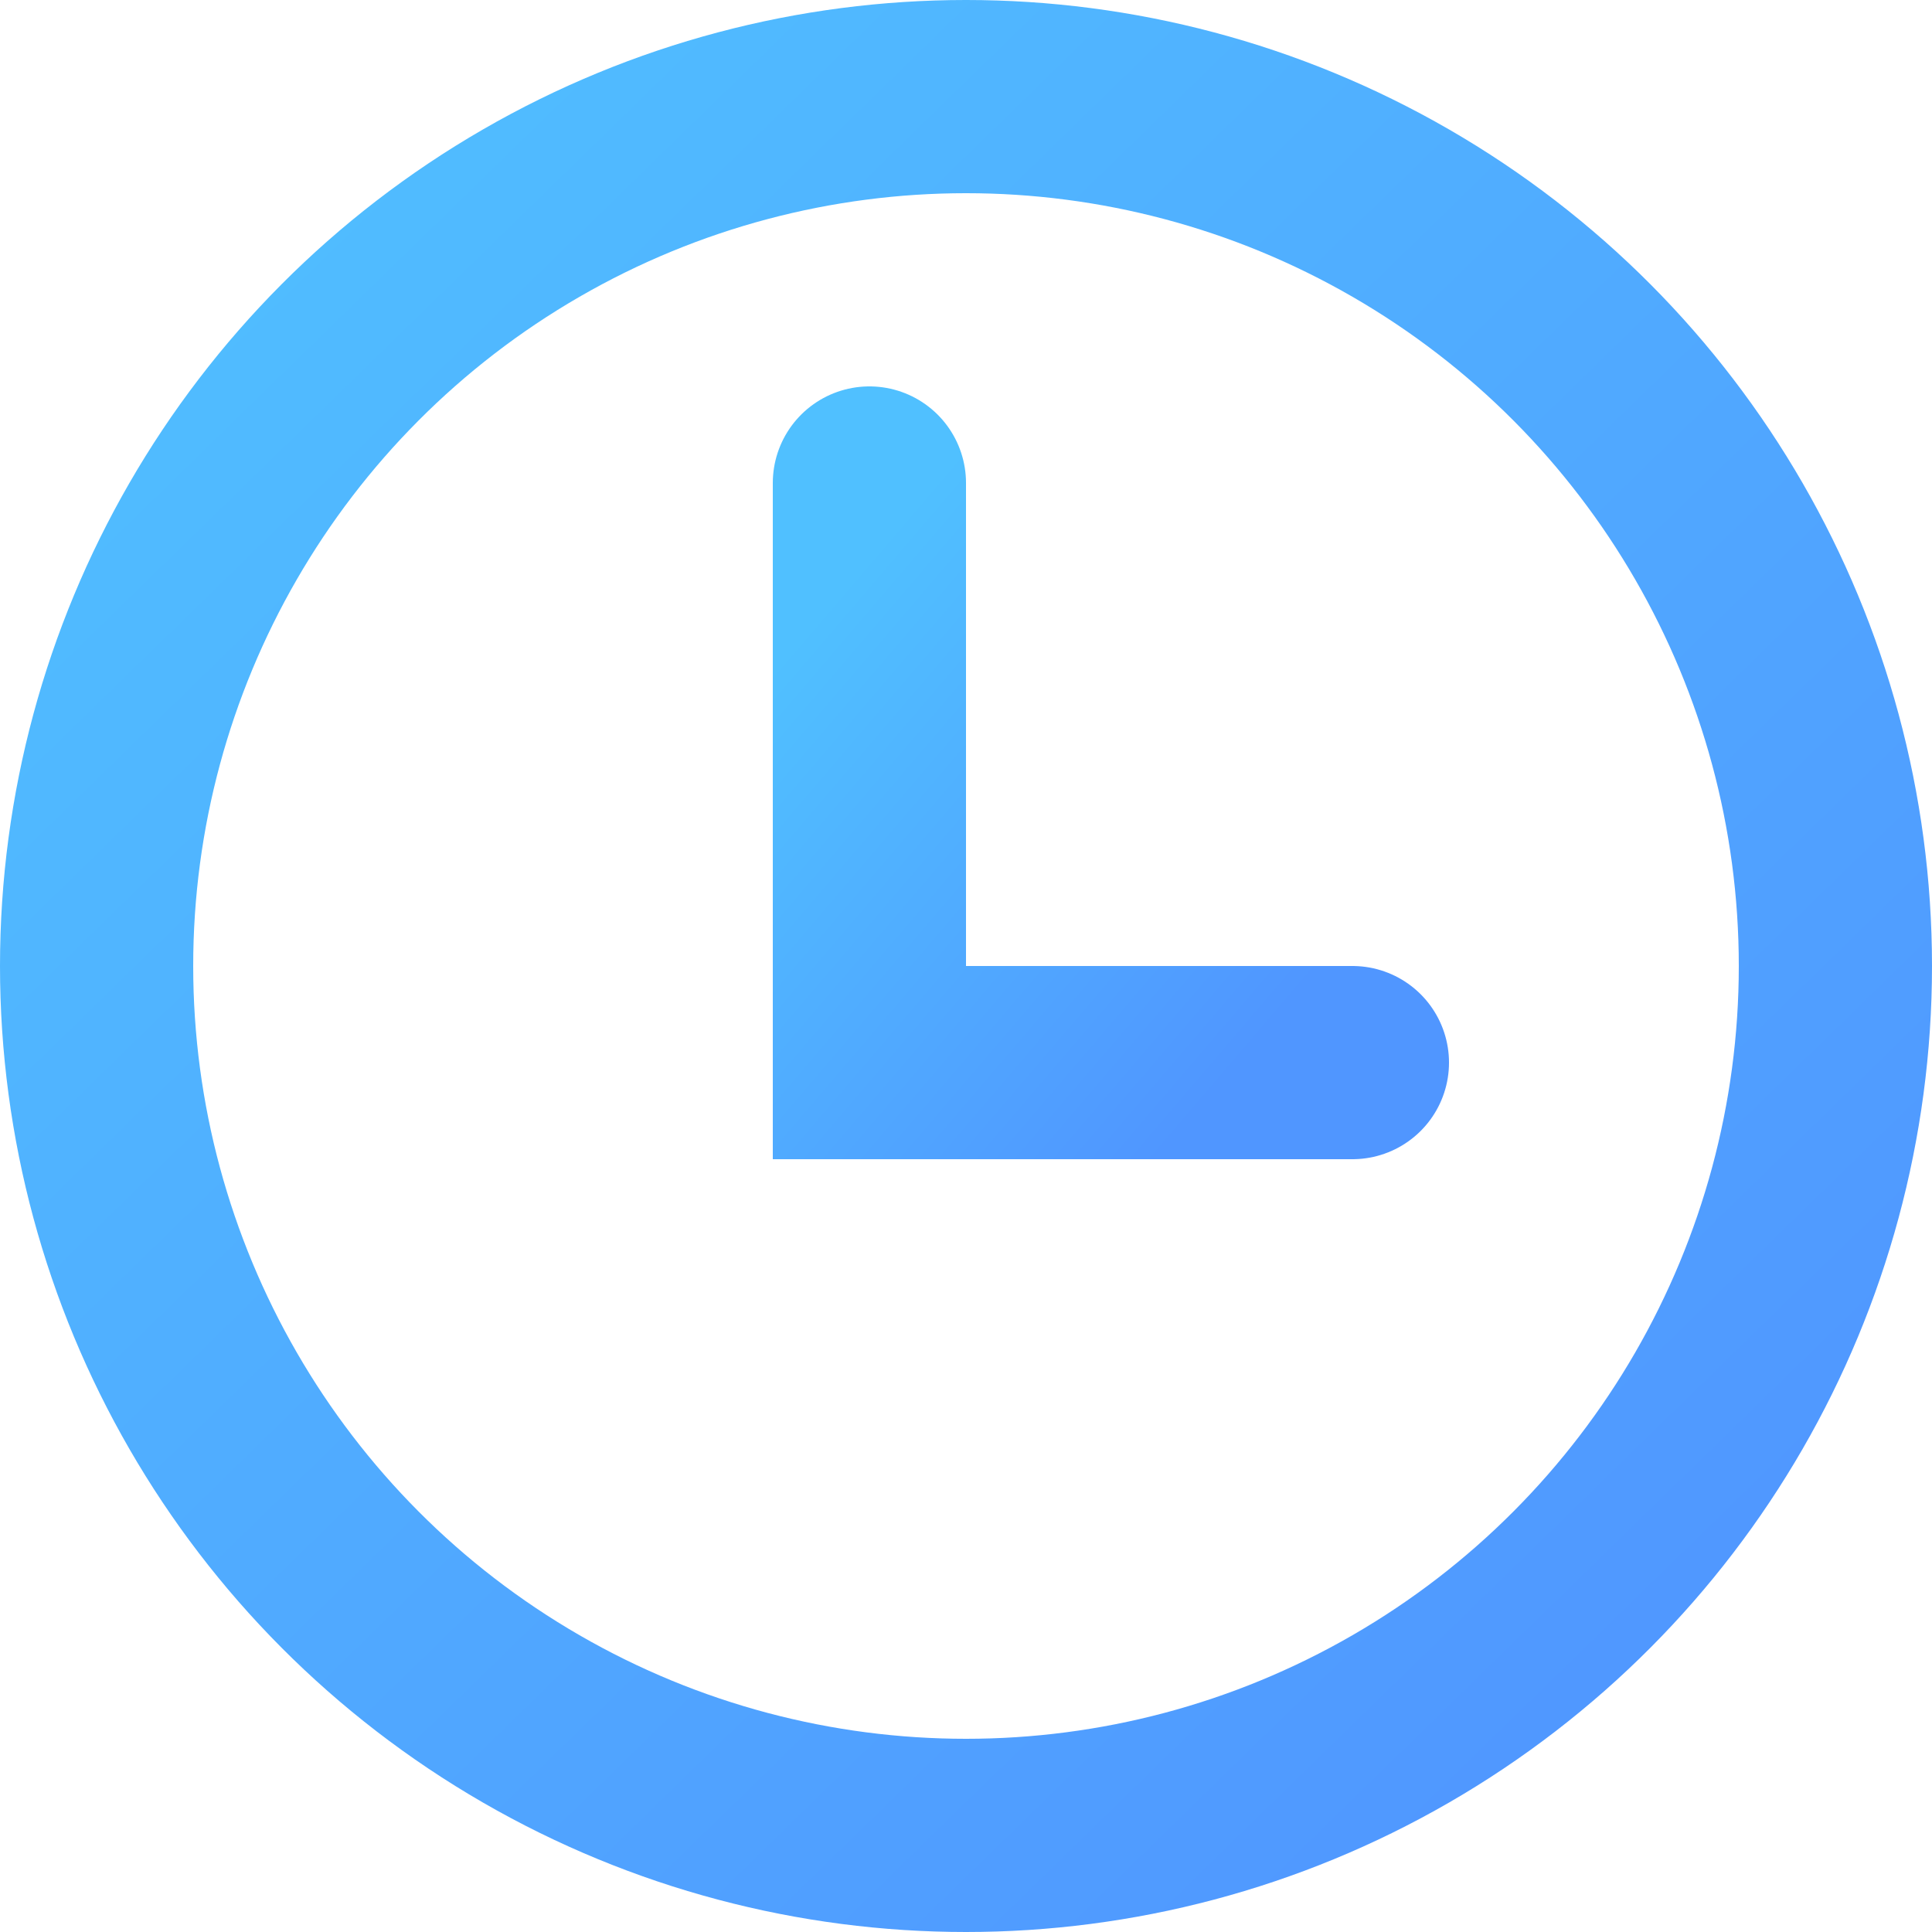
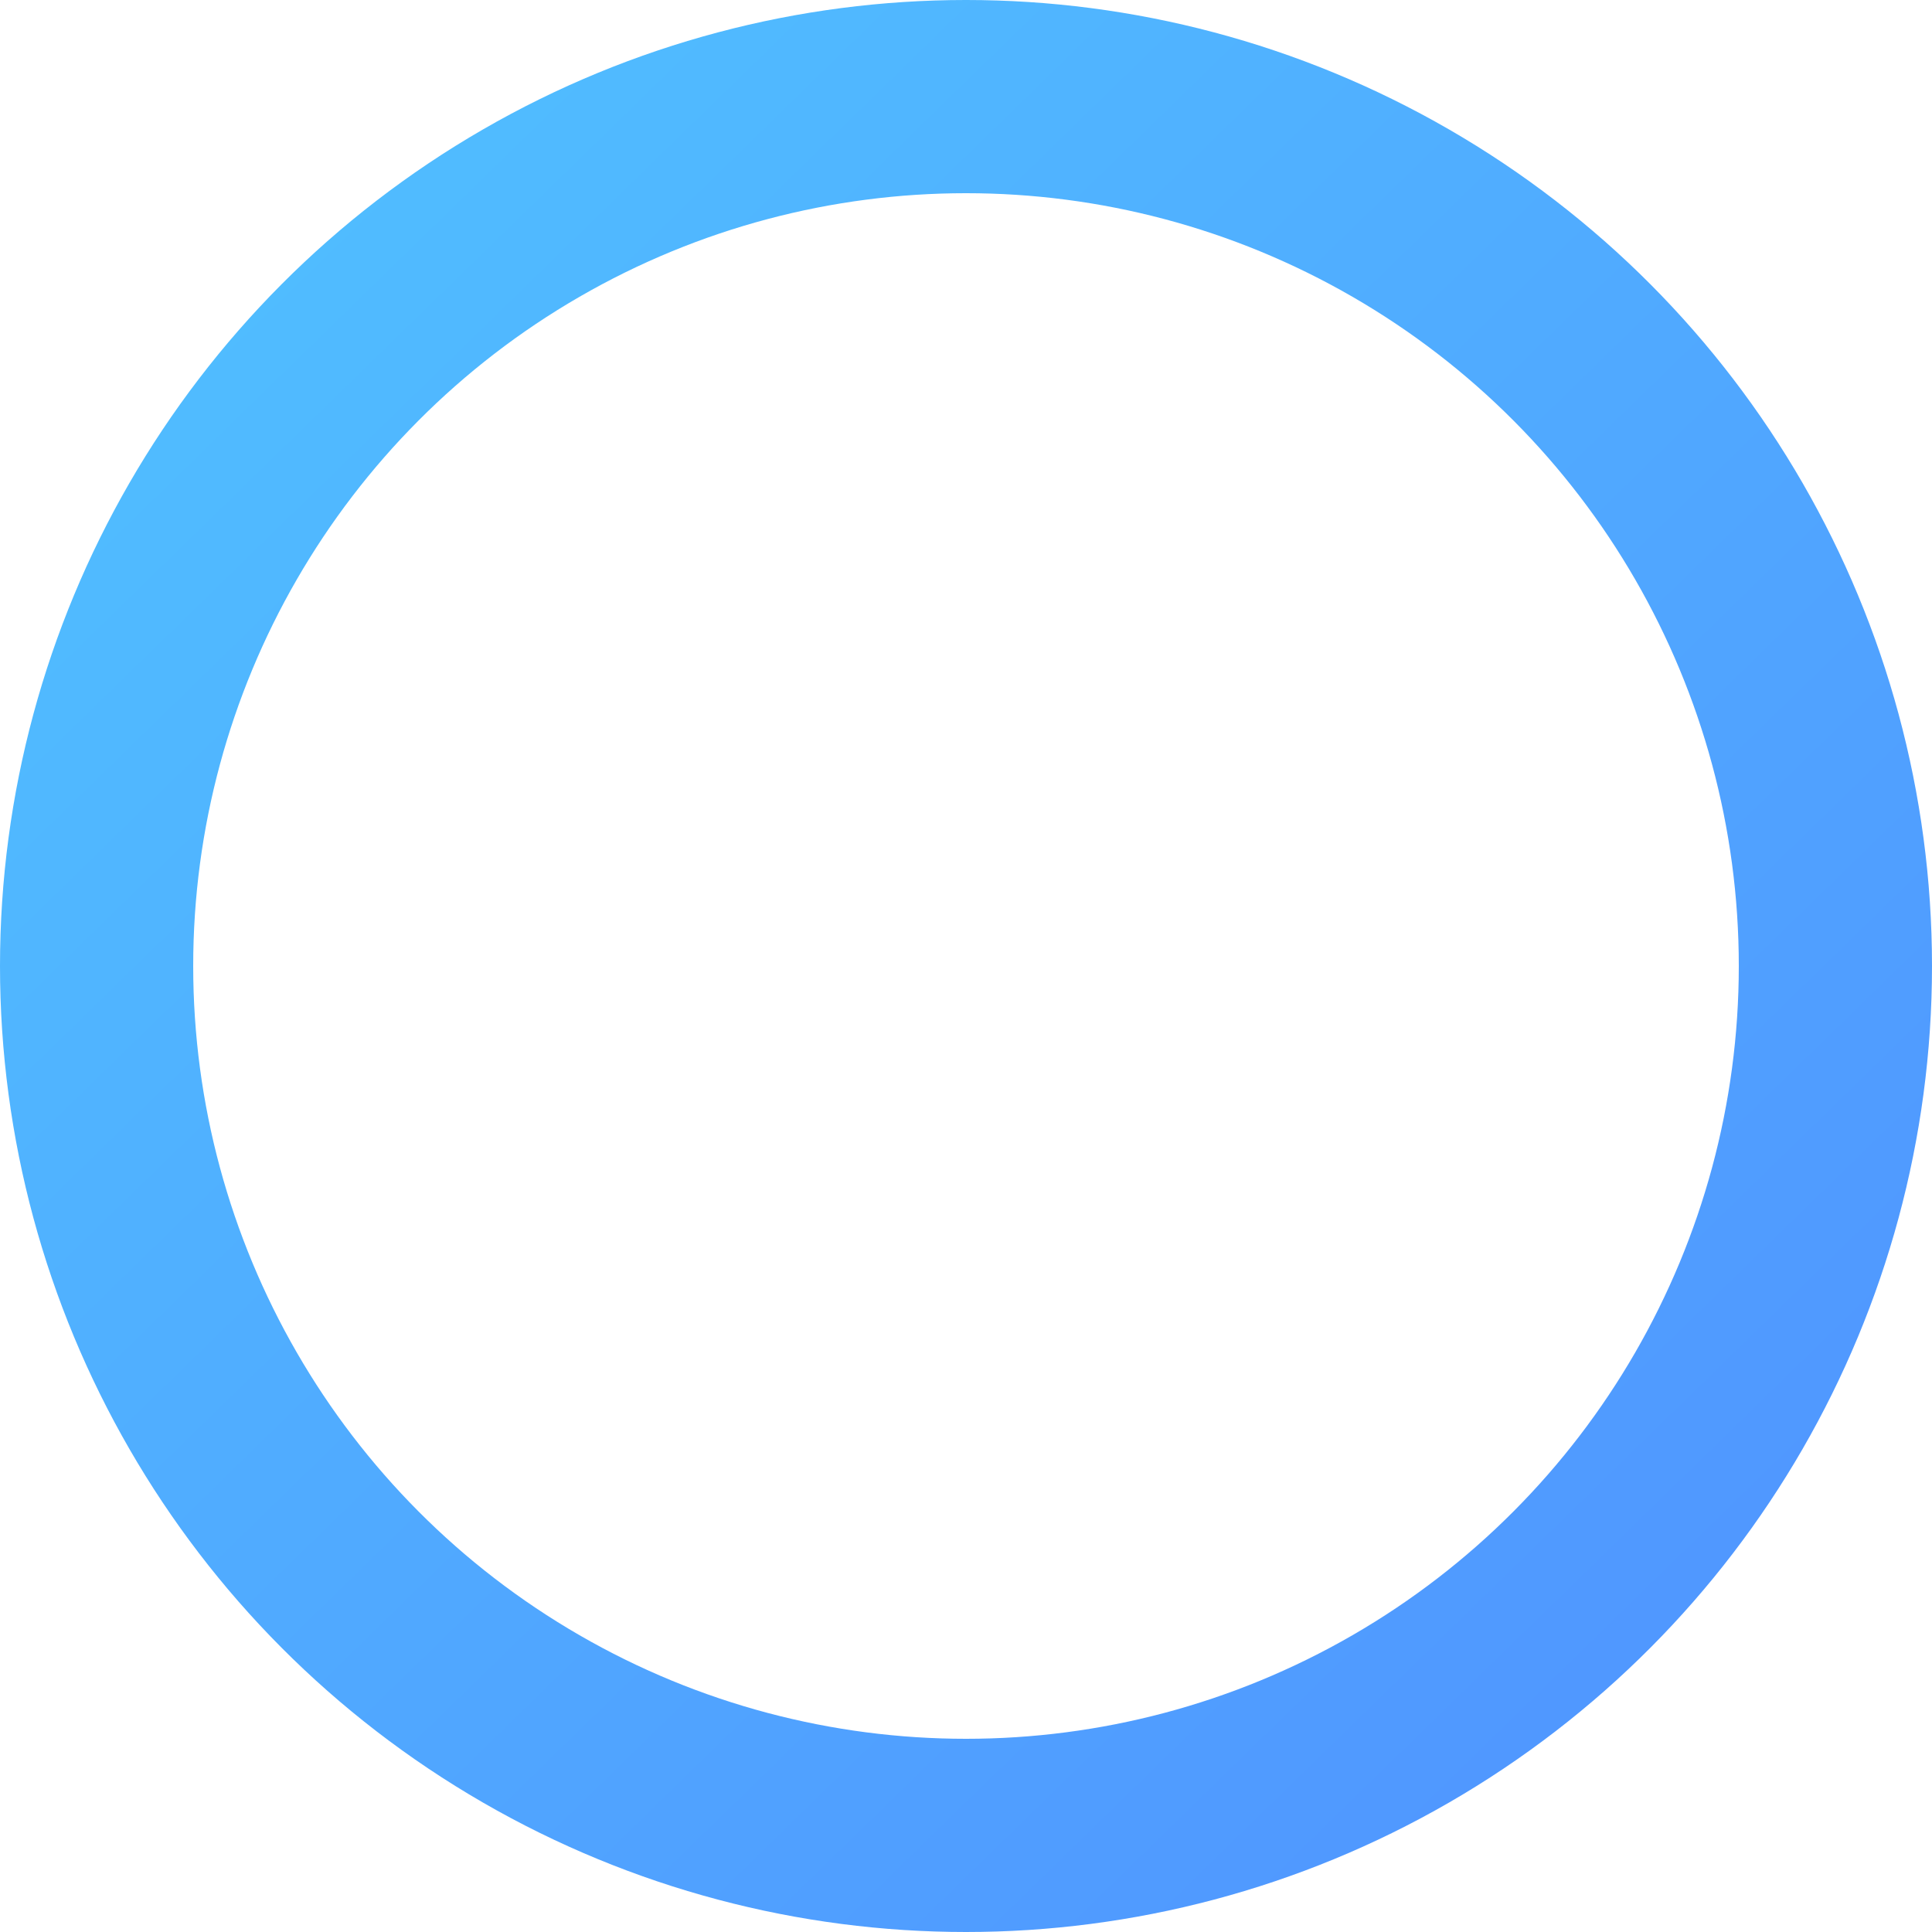
<svg xmlns="http://www.w3.org/2000/svg" xmlns:xlink="http://www.w3.org/1999/xlink" fill="none" viewBox="0 0 20 20">
  <circle cx="10" cy="10" r="9" stroke="url(#b)" stroke-width="2" />
-   <path d="m9 5v6h5" stroke="url(#c)" stroke-linecap="round" stroke-width="2" />
  <linearGradient id="a">
    <stop offset="0" stop-color="#50c0ff" />
    <stop offset="1" stop-color="#5096ff" />
  </linearGradient>
  <linearGradient id="b" gradientUnits="userSpaceOnUse" x1="1.25" x2="17.5" xlink:href="#a" y1="1.25" y2="17.917" />
  <linearGradient id="c" gradientUnits="userSpaceOnUse" x1="9.312" x2="14.13" xlink:href="#a" y1="5.375" y2="9.492" />
</svg>